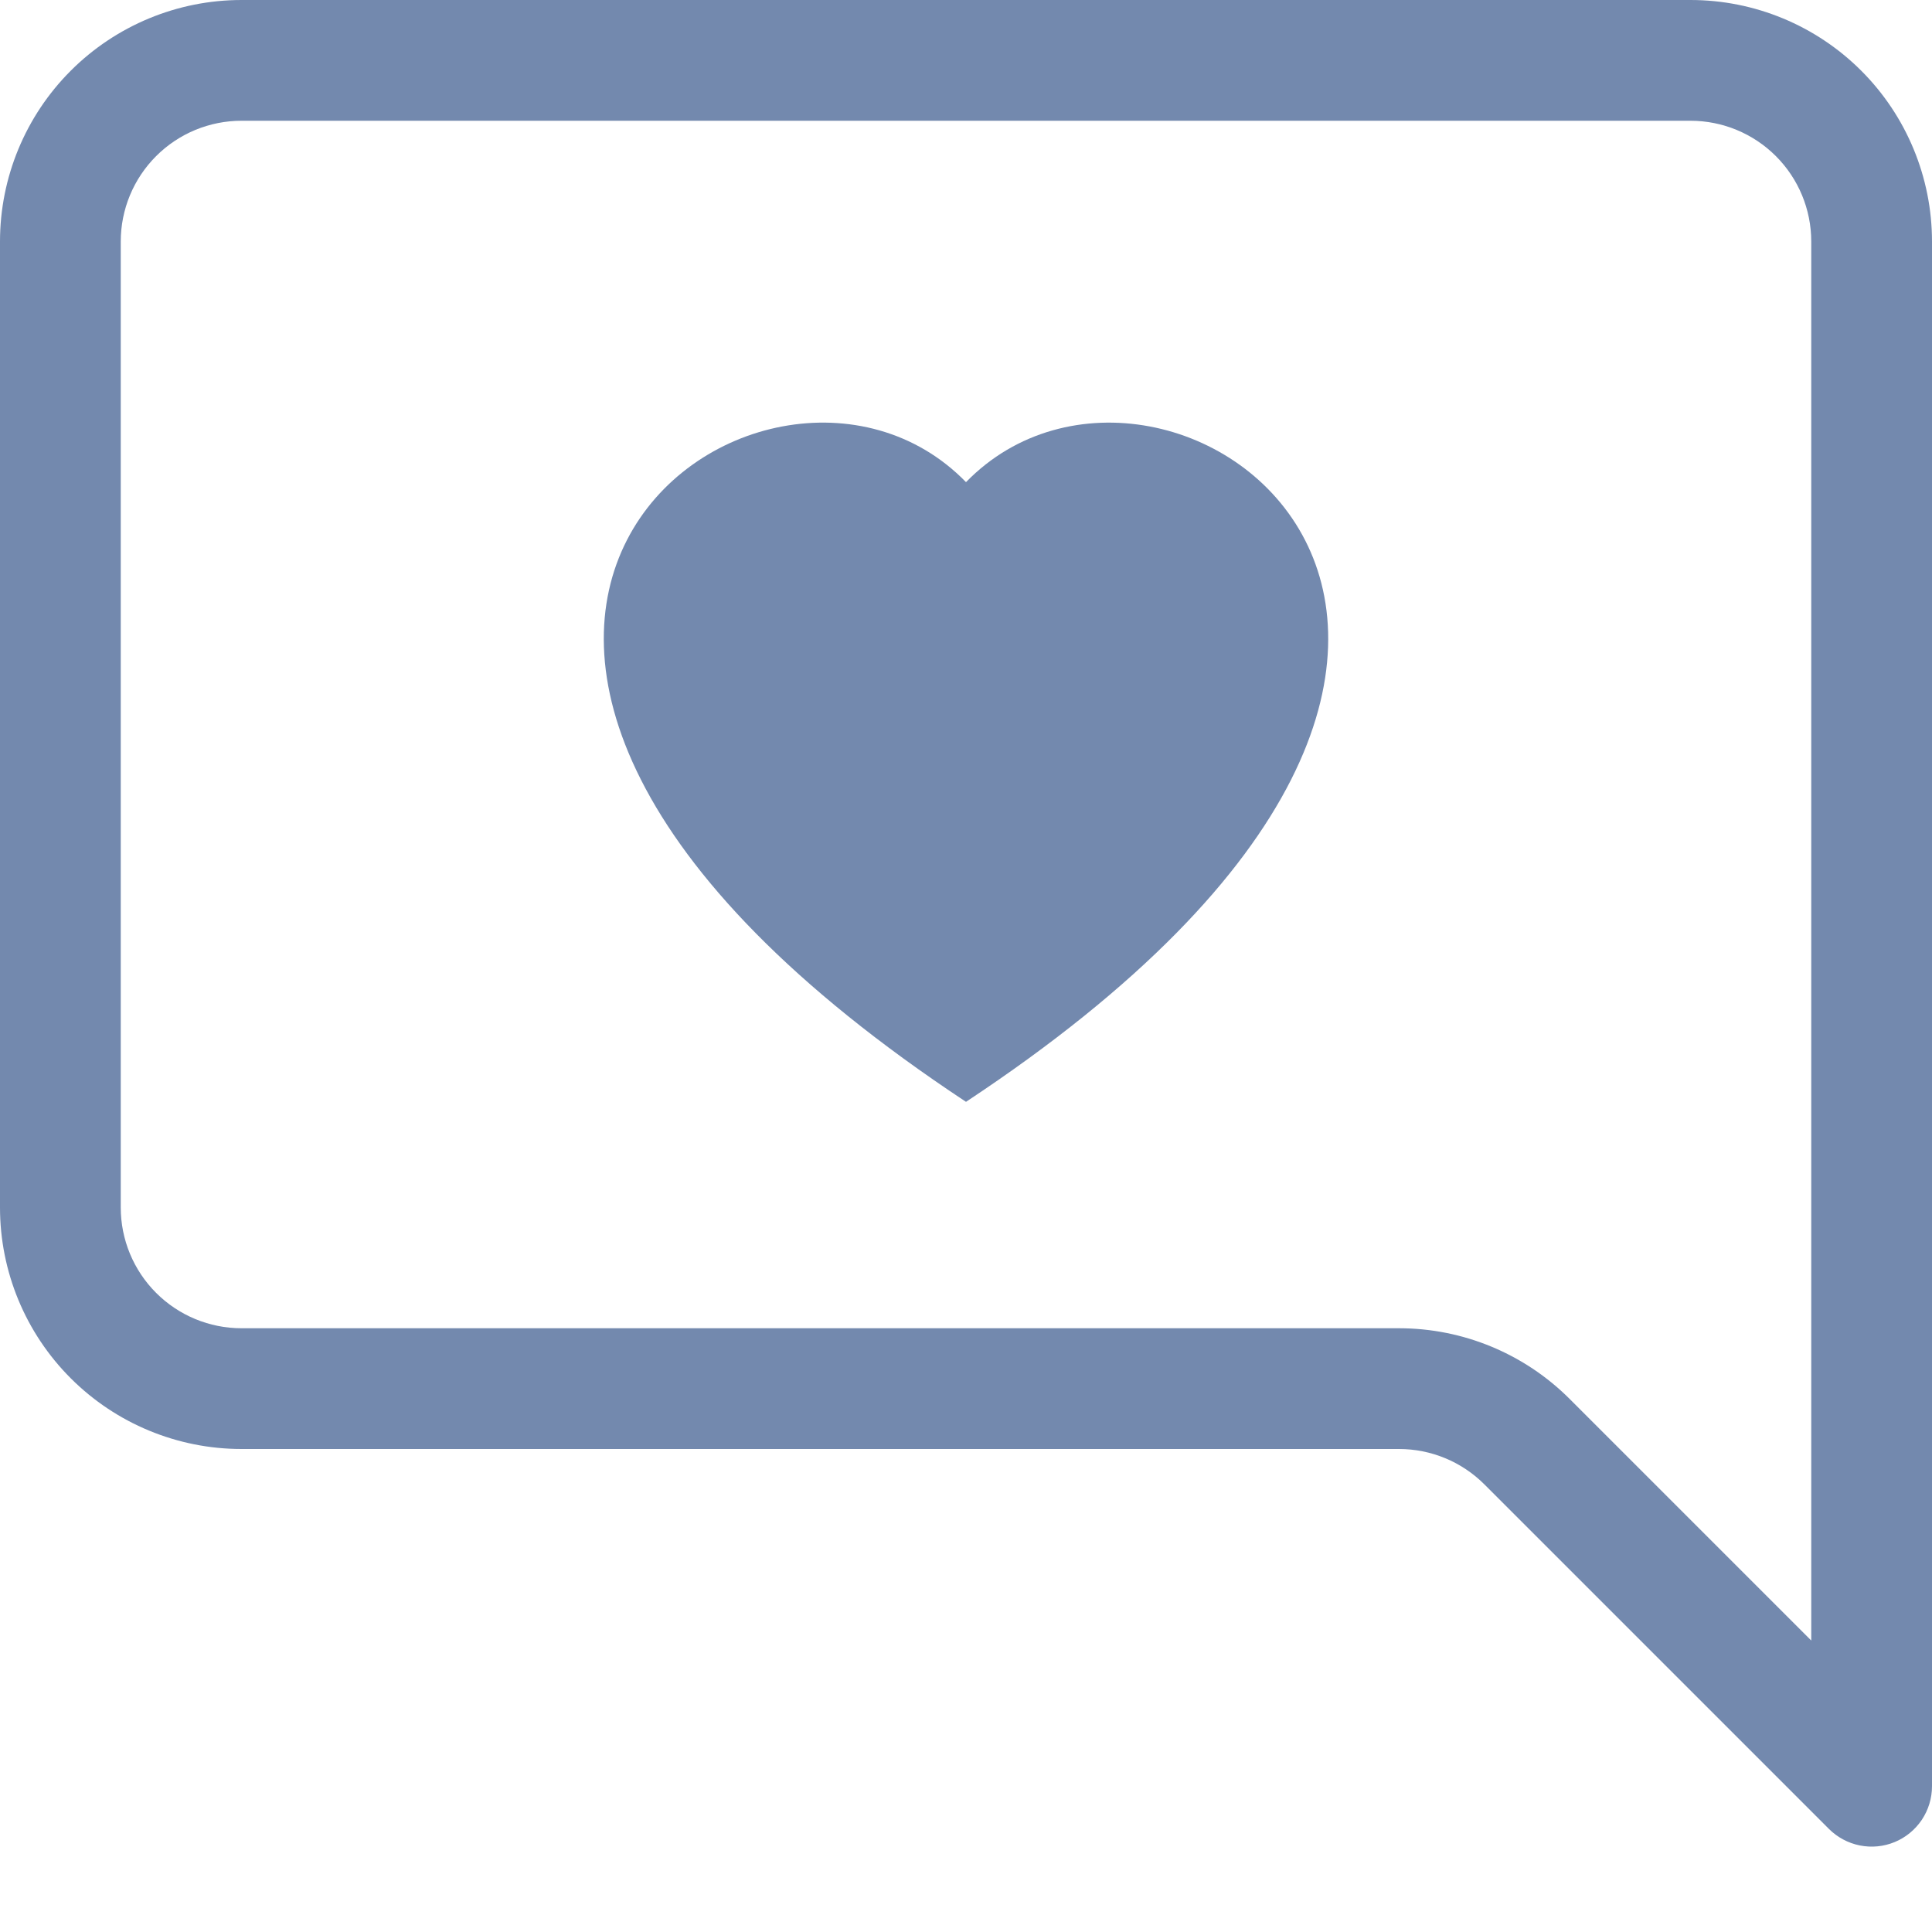
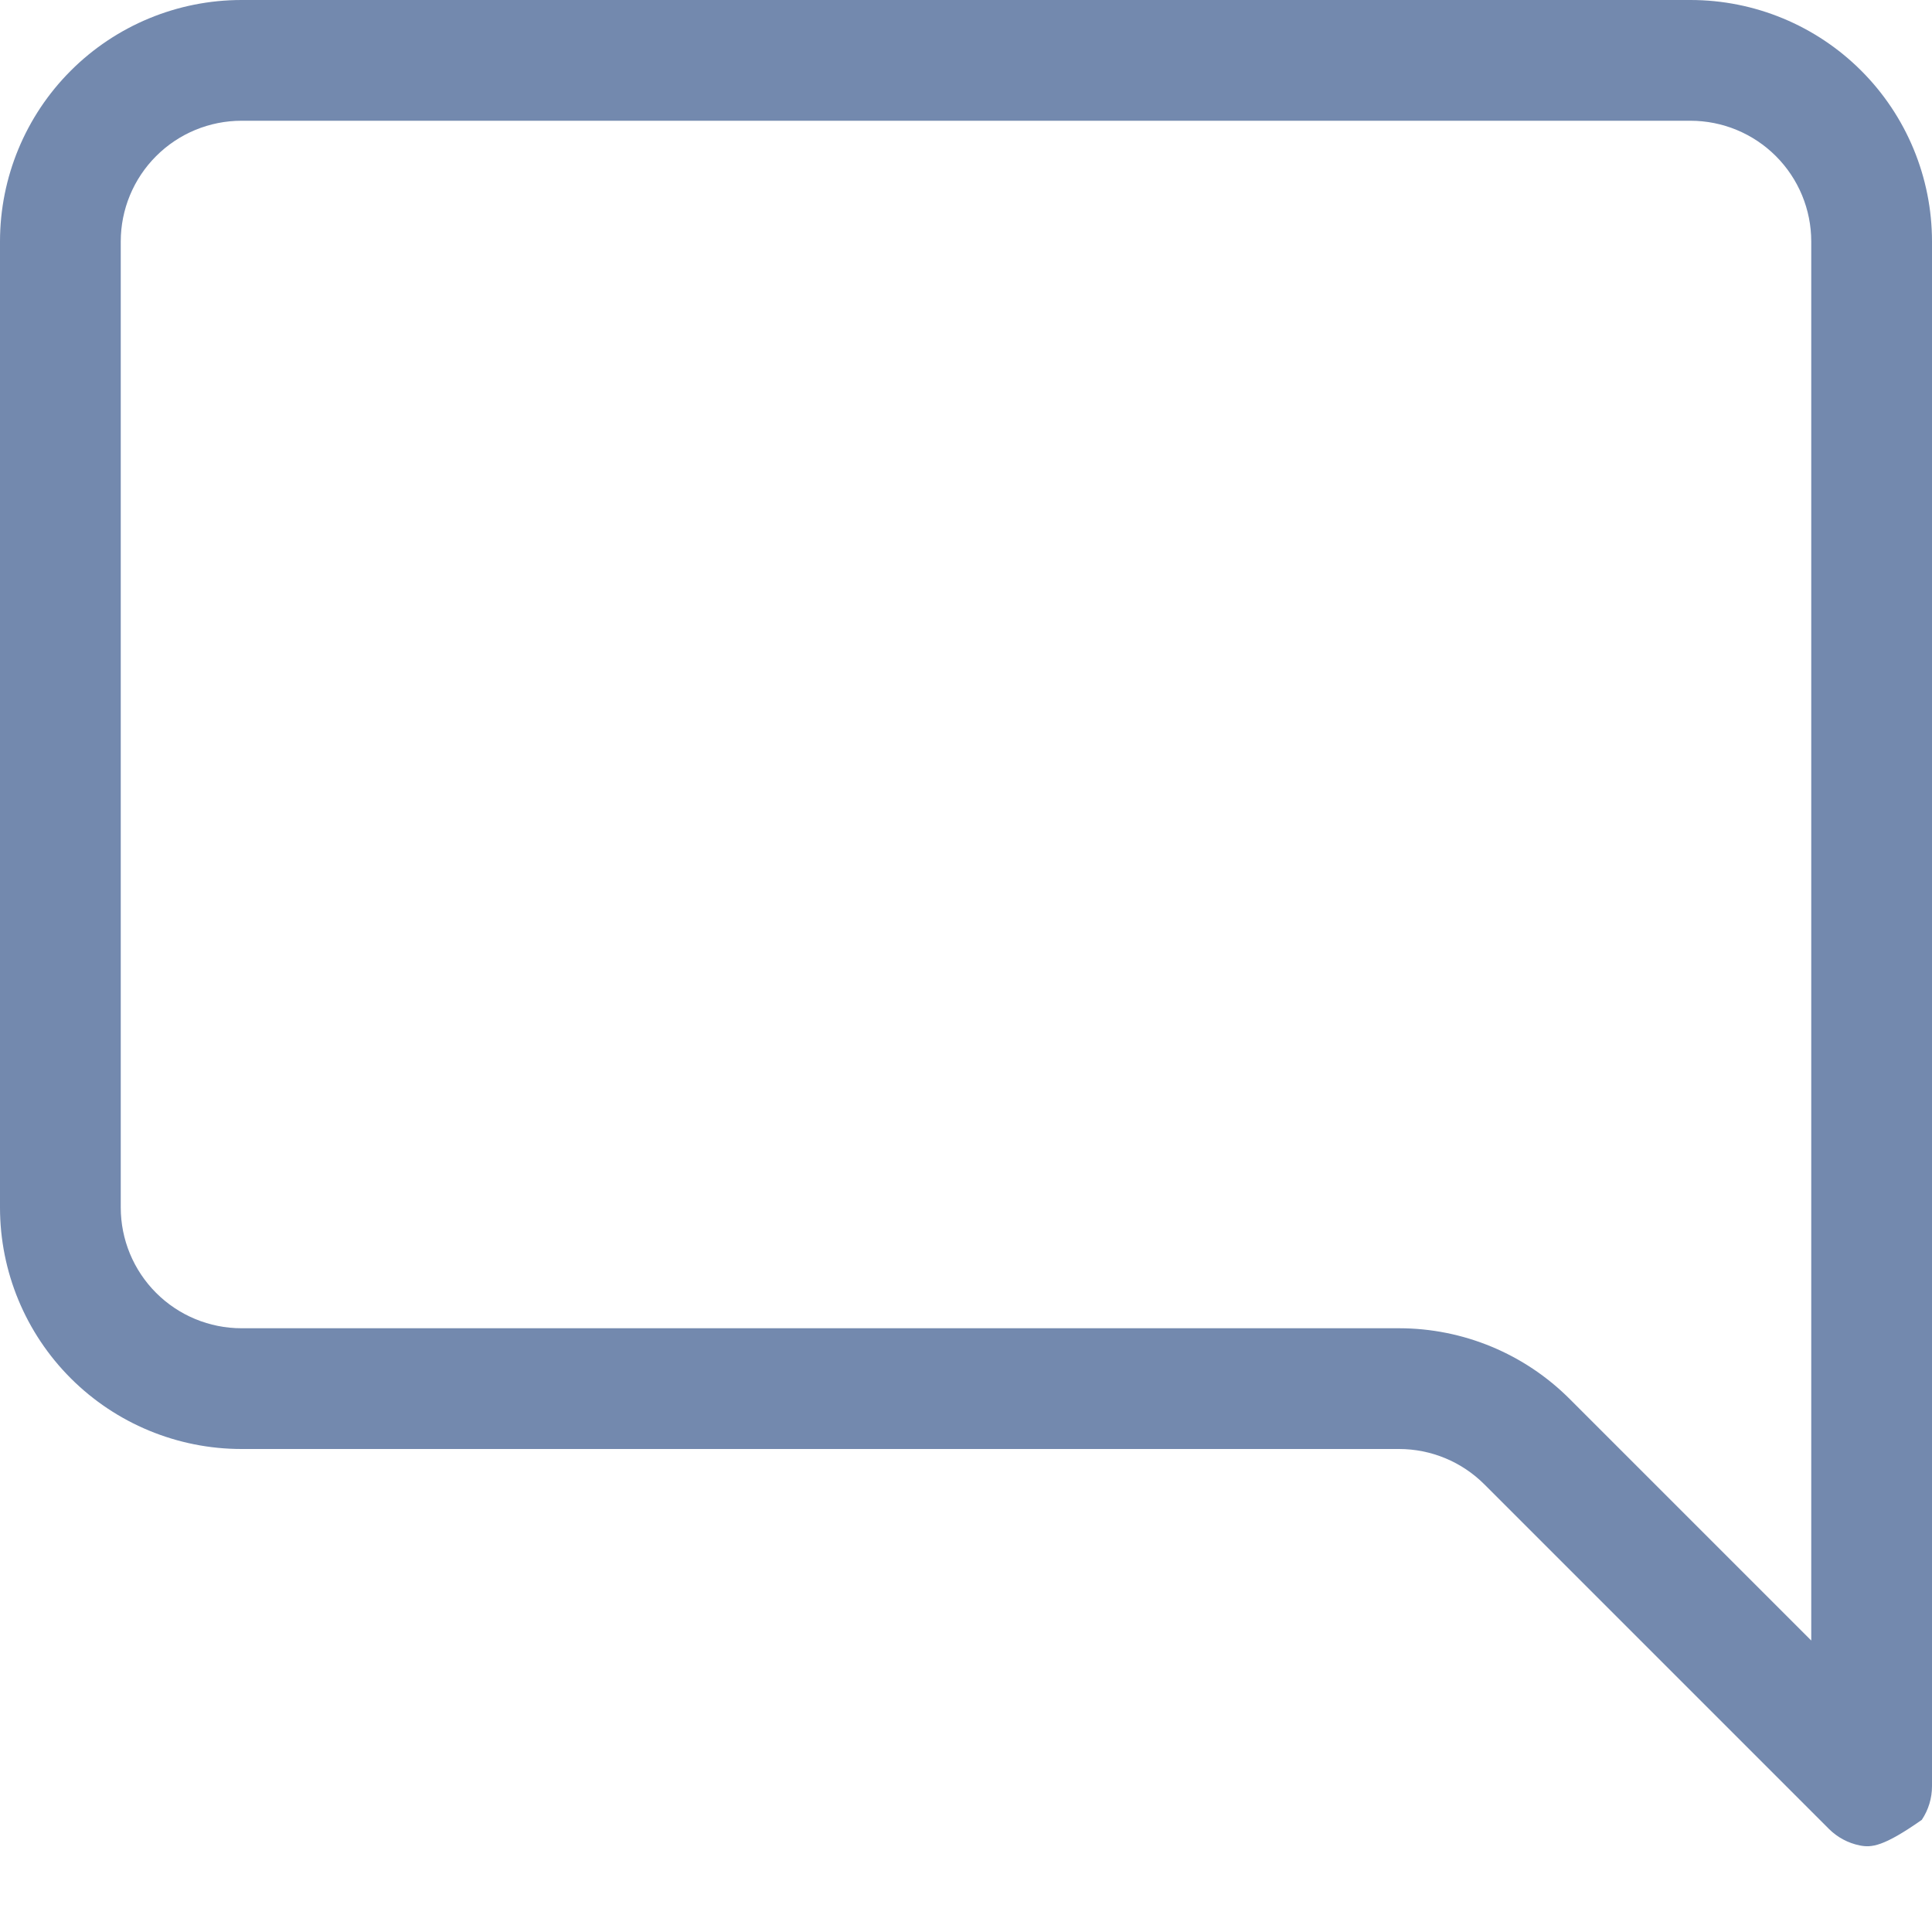
<svg xmlns="http://www.w3.org/2000/svg" width="36" height="36" viewBox="0 0 36 36" fill="none">
-   <path d="M4.5 2.25C3.903 2.25 3.331 2.487 2.909 2.909C2.487 3.331 2.25 3.903 2.25 4.5V22.5C2.25 23.097 2.487 23.669 2.909 24.091C3.331 24.513 3.903 24.75 4.5 24.75H26.069C27.262 24.75 28.406 25.224 29.25 26.069L33.75 30.569V4.5C33.75 3.903 33.513 3.331 33.091 2.909C32.669 2.487 32.097 2.25 31.5 2.25H4.5ZM31.5 0C32.694 0 33.838 0.474 34.682 1.318C35.526 2.162 36 3.307 36 4.5V33.284C36 33.507 35.934 33.724 35.81 33.91C35.686 34.094 35.511 34.239 35.305 34.324C35.099 34.409 34.873 34.431 34.654 34.387C34.436 34.343 34.236 34.236 34.078 34.078L27.659 27.659C27.237 27.237 26.665 27 26.069 27H4.5C3.307 27 2.162 26.526 1.318 25.682C0.474 24.838 0 23.694 0 22.5V4.5C0 3.307 0.474 2.162 1.318 1.318C2.162 0.474 3.307 0 4.5 0L31.5 0Z" fill="#7389AE" />
-   <path d="M18 8.984C21.744 5.134 31.106 11.871 18 20.531C4.894 11.869 14.256 5.134 18 8.984Z" fill="#7389AE" />
+   <path d="M4.5 2.25C3.903 2.25 3.331 2.487 2.909 2.909C2.487 3.331 2.25 3.903 2.25 4.5V22.5C2.25 23.097 2.487 23.669 2.909 24.091C3.331 24.513 3.903 24.75 4.5 24.75H26.069C27.262 24.75 28.406 25.224 29.25 26.069L33.75 30.569V4.5C33.75 3.903 33.513 3.331 33.091 2.909C32.669 2.487 32.097 2.25 31.5 2.25H4.5ZM31.5 0C32.694 0 33.838 0.474 34.682 1.318C35.526 2.162 36 3.307 36 4.5V33.284C36 33.507 35.934 33.724 35.81 33.91C35.099 34.409 34.873 34.431 34.654 34.387C34.436 34.343 34.236 34.236 34.078 34.078L27.659 27.659C27.237 27.237 26.665 27 26.069 27H4.5C3.307 27 2.162 26.526 1.318 25.682C0.474 24.838 0 23.694 0 22.5V4.5C0 3.307 0.474 2.162 1.318 1.318C2.162 0.474 3.307 0 4.5 0L31.5 0Z" fill="#7389AE" />
</svg>